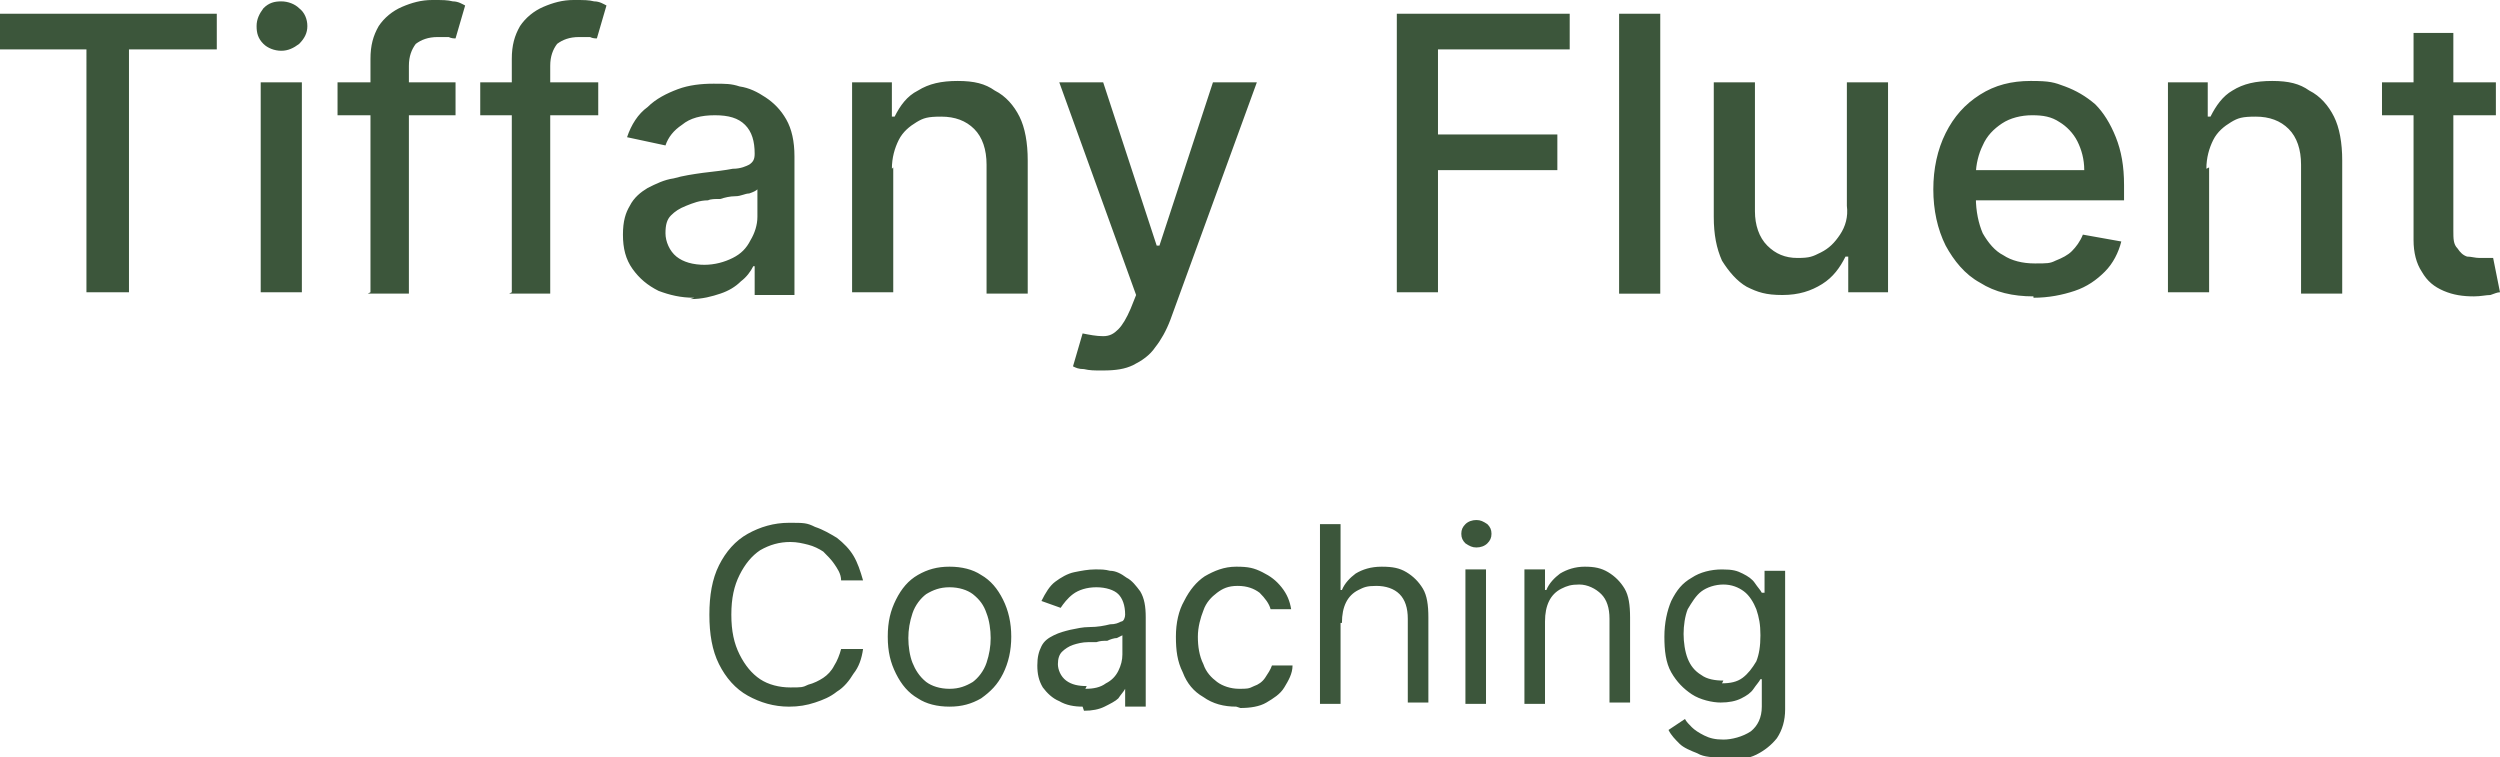
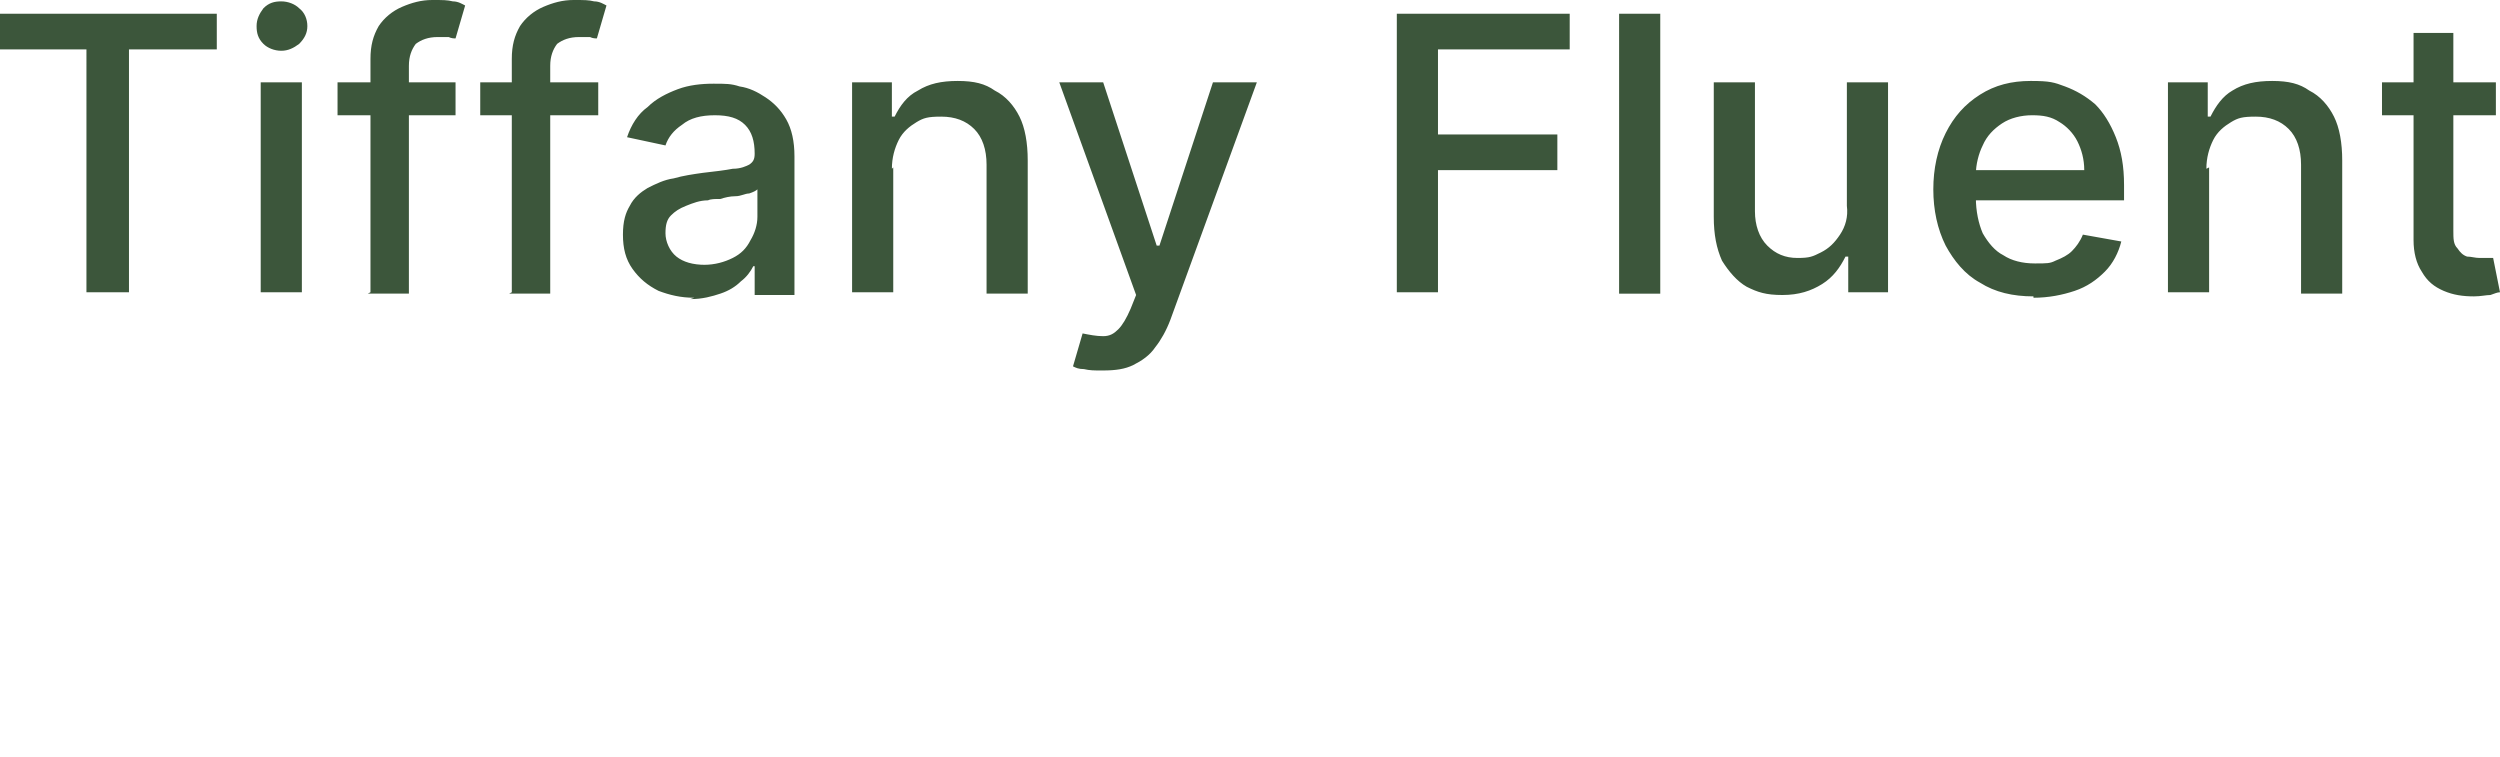
<svg xmlns="http://www.w3.org/2000/svg" id="Warstwa_1" version="1.1" viewBox="0 0 182.2 55.2" width="182.2" height="55.2">
  <defs>
    <style>
      .st0 {
        fill: #3c563b;
      }
    </style>
  </defs>
  <path class="st0" d="M0,3.6V1h15.8v2.6h-6.4v17.7h-3.1V3.6H0ZM19,21.3V6h3v15.3h-3ZM20.5,3.7c-.5,0-1-.2-1.3-.5-.4-.4-.5-.8-.5-1.3s.2-.9.5-1.3c.4-.4.8-.5,1.3-.5s1,.2,1.3.5c.4.3.6.8.6,1.3s-.2.9-.6,1.3c-.4.3-.8.5-1.3.5ZM33.2,6v2.4h-8.6v-2.4h8.6ZM27,21.3V4.3c0-1,.2-1.7.6-2.4.4-.6,1-1.1,1.7-1.4.7-.3,1.4-.5,2.2-.5s1.1,0,1.5.1c.4,0,.7.2.9.3l-.7,2.4c-.1,0-.3,0-.5-.1-.2,0-.5,0-.8,0-.7,0-1.2.2-1.6.5-.3.4-.5.9-.5,1.6v16.6h-3ZM43.6,6v2.4h-8.6v-2.4h8.6ZM37.3,21.3V4.3c0-1,.2-1.7.6-2.4.4-.6,1-1.1,1.7-1.4.7-.3,1.4-.5,2.2-.5s1.1,0,1.5.1c.4,0,.7.2.9.3l-.7,2.4c-.1,0-.3,0-.5-.1-.2,0-.5,0-.8,0-.7,0-1.2.2-1.6.5-.3.4-.5.9-.5,1.6v16.6h-3ZM50.6,21.7c-1,0-1.8-.2-2.6-.5-.8-.4-1.4-.9-1.9-1.6-.5-.7-.7-1.5-.7-2.5s.2-1.6.5-2.1c.3-.6.8-1,1.3-1.3.6-.3,1.2-.6,1.9-.7.7-.2,1.4-.3,2.1-.4.9-.1,1.7-.2,2.2-.3.6,0,1-.2,1.2-.3.3-.2.4-.4.4-.8h0c0-.9-.2-1.6-.7-2.1-.5-.5-1.2-.7-2.2-.7s-1.8.2-2.4.7c-.6.4-1,.9-1.2,1.5l-2.8-.6c.3-.9.8-1.7,1.5-2.2.6-.6,1.4-1,2.2-1.3.8-.3,1.7-.4,2.6-.4s1.3,0,1.9.2c.7.1,1.3.4,1.9.8.6.4,1.1.9,1.5,1.6.4.7.6,1.6.6,2.7v10.1h-2.9v-2.1h-.1c-.2.4-.5.8-.9,1.1-.4.4-.9.7-1.5.9-.6.2-1.3.4-2.2.4ZM51.3,19.3c.8,0,1.5-.2,2.1-.5.6-.3,1-.7,1.3-1.3.3-.5.5-1.1.5-1.7v-2c-.1.1-.3.2-.6.3-.3,0-.6.2-1,.2-.4,0-.8.1-1.1.2-.4,0-.7,0-.9.1-.6,0-1.1.2-1.6.4-.5.2-.8.4-1.1.7-.3.3-.4.7-.4,1.3s.3,1.3.8,1.7c.5.4,1.2.6,2.1.6ZM65.1,12.2v9.1h-3V6h2.9v2.5h.2c.4-.8.9-1.5,1.7-1.9.8-.5,1.7-.7,2.9-.7s2,.2,2.7.7c.8.4,1.4,1.1,1.8,1.9s.6,1.9.6,3.2v9.7h-3v-9.4c0-1.1-.3-2-.9-2.6-.6-.6-1.4-.9-2.4-.9s-1.3.1-1.8.4c-.5.3-1,.7-1.3,1.3-.3.6-.5,1.3-.5,2.1ZM80.2,27c-.4,0-.8,0-1.2-.1-.4,0-.6-.1-.8-.2l.7-2.4c.5.1,1,.2,1.5.2s.8-.2,1.1-.5c.3-.3.6-.8.9-1.5l.4-1-5.6-15.5h3.2l3.9,11.9h.2l3.9-11.9h3.2l-6.3,17.3c-.3.8-.7,1.5-1.1,2-.4.6-1,1-1.6,1.3-.6.3-1.3.4-2.2.4ZM101.8,21.3V1h12.6v2.6h-9.6v6.2h8.7v2.6h-8.7v8.9h-3.1ZM121,1v20.4h-3V1h3ZM134.6,15V6h3v15.3h-2.9v-2.6h-.2c-.4.8-.9,1.5-1.7,2-.8.5-1.7.8-2.9.8s-1.8-.2-2.6-.6c-.7-.4-1.3-1.1-1.8-1.9-.4-.9-.6-1.9-.6-3.2V6h3v9.4c0,1,.3,1.9.9,2.5s1.3.9,2.2.9,1.1-.1,1.7-.4c.6-.3,1-.7,1.4-1.3.4-.6.6-1.3.5-2.1ZM148.2,21.6c-1.5,0-2.8-.3-3.9-1-1.1-.6-1.9-1.6-2.5-2.7-.6-1.2-.9-2.6-.9-4.1s.3-2.9.9-4.1c.6-1.2,1.4-2.1,2.5-2.8,1.1-.7,2.3-1,3.7-1s1.7.1,2.5.4c.8.3,1.5.7,2.2,1.3.6.6,1.1,1.4,1.5,2.4.4,1,.6,2.1.6,3.5v1.1h-12.1v-2.2h9.2c0-.8-.2-1.5-.5-2.1-.3-.6-.8-1.1-1.3-1.4-.6-.4-1.2-.5-2-.5s-1.6.2-2.2.6c-.6.4-1.1.9-1.4,1.6-.3.6-.5,1.4-.5,2.1v1.7c0,1,.2,1.9.5,2.6.4.7.9,1.3,1.5,1.6.6.4,1.4.6,2.3.6s1.1,0,1.5-.2c.5-.2.9-.4,1.2-.7.3-.3.6-.7.8-1.2l2.8.5c-.2.8-.6,1.6-1.2,2.2-.6.6-1.3,1.1-2.2,1.4-.9.3-1.9.5-3,.5ZM161,12.2v9.1h-3V6h2.9v2.5h.2c.4-.8.9-1.5,1.6-1.9.8-.5,1.7-.7,2.9-.7s2,.2,2.7.7c.8.4,1.4,1.1,1.8,1.9s.6,1.9.6,3.2v9.7h-3v-9.4c0-1.1-.3-2-.9-2.6-.6-.6-1.4-.9-2.4-.9s-1.3.1-1.8.4c-.5.3-1,.7-1.3,1.3-.3.6-.5,1.3-.5,2.1ZM181.9,6v2.4h-8.3v-2.4h8.3ZM175.8,2.4h3v14.4c0,.6,0,1,.3,1.3.2.3.4.5.7.6.3,0,.6.1.9.1s.4,0,.6,0c.2,0,.3,0,.4,0l.5,2.5c-.2,0-.4.1-.7.2-.3,0-.7.1-1.2.1-.8,0-1.5-.1-2.2-.4-.7-.3-1.2-.7-1.6-1.4-.4-.6-.6-1.4-.6-2.3V2.4Z" />
-   <path class="st0" d="M62.9,42.3h-1.6c0-.5-.3-.9-.5-1.2-.2-.3-.5-.6-.8-.9-.3-.2-.7-.4-1.1-.5-.4-.1-.8-.2-1.3-.2-.8,0-1.5.2-2.2.6-.6.4-1.1,1-1.5,1.8-.4.8-.6,1.7-.6,2.9s.2,2.1.6,2.9c.4.8.9,1.4,1.5,1.8.6.4,1.4.6,2.2.6s.9,0,1.3-.2c.4-.1.8-.3,1.1-.5.3-.2.6-.5.8-.9.2-.3.4-.8.5-1.2h1.6c-.1.7-.3,1.3-.7,1.8-.3.5-.7,1-1.2,1.3-.5.4-1,.6-1.6.8-.6.2-1.2.3-1.9.3-1.1,0-2.1-.3-3-.8-.9-.5-1.6-1.3-2.1-2.3-.5-1-.7-2.2-.7-3.6s.2-2.6.7-3.6c.5-1,1.2-1.8,2.1-2.3.9-.5,1.9-.8,3-.8s1.3,0,1.9.3c.6.2,1.1.5,1.6.8.5.4.9.8,1.2,1.3.3.5.5,1.1.7,1.8ZM69.2,51.5c-.9,0-1.7-.2-2.3-.6-.7-.4-1.2-1-1.6-1.8-.4-.8-.6-1.6-.6-2.7s.2-1.9.6-2.7c.4-.8.9-1.4,1.6-1.8.7-.4,1.4-.6,2.3-.6s1.7.2,2.3.6c.7.4,1.2,1,1.6,1.8.4.8.6,1.7.6,2.7s-.2,1.9-.6,2.7c-.4.8-.9,1.3-1.6,1.8-.7.4-1.4.6-2.3.6ZM69.2,50.2c.7,0,1.2-.2,1.7-.5.4-.3.8-.8,1-1.4s.3-1.2.3-1.8-.1-1.3-.3-1.8c-.2-.6-.5-1-1-1.4-.4-.3-1-.5-1.7-.5s-1.2.2-1.7.5c-.4.3-.8.8-1,1.4-.2.6-.3,1.2-.3,1.8s.1,1.3.3,1.8.5,1,1,1.4c.4.3,1,.5,1.7.5ZM78.9,51.5c-.6,0-1.2-.1-1.7-.4-.5-.2-.9-.6-1.2-1-.3-.5-.4-1-.4-1.6s.1-1,.3-1.4c.2-.4.5-.6.9-.8.4-.2.8-.3,1.2-.4.5-.1.9-.2,1.4-.2.6,0,1.1-.1,1.5-.2.4,0,.6-.1.8-.2.2,0,.3-.3.3-.5h0c0-.7-.2-1.2-.5-1.5-.3-.3-.9-.5-1.6-.5s-1.3.2-1.7.5c-.4.3-.7.7-.9,1l-1.4-.5c.3-.6.6-1.1,1-1.4.4-.3.9-.6,1.4-.7.5-.1,1-.2,1.5-.2s.7,0,1.1.1c.4,0,.8.2,1.2.5.4.2.7.6,1,1,.3.5.4,1.1.4,1.9v6.5h-1.5v-1.3h0c-.1.2-.3.4-.5.7-.2.2-.6.4-1,.6-.4.2-.9.3-1.5.3ZM79.1,50.2c.6,0,1.1-.1,1.5-.4.4-.2.7-.5.9-.9.2-.4.3-.8.3-1.2v-1.4c0,0-.2.1-.4.2-.2,0-.5.1-.7.2-.3,0-.5,0-.8.1-.3,0-.5,0-.6,0-.4,0-.8.1-1.1.2-.3.1-.6.3-.8.5-.2.2-.3.5-.3.9s.2.9.6,1.2c.4.3.9.4,1.5.4ZM90.1,51.5c-.9,0-1.7-.2-2.4-.7-.7-.4-1.2-1-1.5-1.8-.4-.8-.5-1.6-.5-2.6s.2-1.9.6-2.6c.4-.8.9-1.4,1.5-1.8.7-.4,1.4-.7,2.3-.7s1.3.1,1.9.4,1,.6,1.4,1.1c.4.5.6,1,.7,1.6h-1.5c-.1-.4-.4-.8-.8-1.2-.4-.3-.9-.5-1.6-.5s-1.1.2-1.5.5c-.4.3-.8.7-1,1.3-.2.5-.4,1.2-.4,1.9s.1,1.4.4,2c.2.6.6,1,1,1.3.4.3,1,.5,1.6.5s.7,0,1.1-.2c.3-.1.6-.3.8-.6.2-.3.4-.6.5-.9h1.5c0,.6-.3,1.1-.6,1.6-.3.5-.8.8-1.3,1.1-.5.3-1.2.4-1.9.4ZM97.7,45.4v5.9h-1.5v-13.1h1.5v4.8h.1c.2-.5.6-.9,1-1.2.5-.3,1.1-.5,1.9-.5s1.3.1,1.8.4c.5.3.9.7,1.2,1.2.3.5.4,1.2.4,2.1v6.2h-1.5v-6.1c0-.8-.2-1.4-.6-1.8-.4-.4-1-.6-1.7-.6s-.9.1-1.3.3c-.4.2-.7.5-.9.9-.2.4-.3.9-.3,1.5ZM106.8,51.3v-9.8h1.5v9.8h-1.5ZM107.6,39.9c-.3,0-.5-.1-.8-.3-.2-.2-.3-.4-.3-.7s.1-.5.3-.7c.2-.2.5-.3.8-.3s.5.1.8.3c.2.2.3.4.3.7s-.1.5-.3.7c-.2.2-.5.3-.8.3ZM112.6,45.4v5.9h-1.5v-9.8h1.5v1.5h.1c.2-.5.6-.9,1-1.2.5-.3,1.1-.5,1.8-.5s1.2.1,1.7.4c.5.3.9.7,1.2,1.2.3.5.4,1.2.4,2.1v6.2h-1.5v-6.1c0-.8-.2-1.4-.6-1.8-.4-.4-1-.7-1.6-.7s-.9.1-1.3.3c-.4.2-.7.5-.9.9-.2.4-.3.9-.3,1.5ZM125.6,55.2c-.7,0-1.4,0-1.9-.3-.5-.2-1-.4-1.3-.7-.3-.3-.6-.6-.8-1l1.2-.8c.1.2.3.4.5.6.2.2.5.4.9.6.4.2.8.3,1.4.3s1.4-.2,2-.6c.5-.4.8-1,.8-1.8v-2h-.1c-.1.2-.3.4-.5.7-.2.3-.5.5-.9.7-.4.2-.9.3-1.5.3s-1.5-.2-2.1-.6c-.6-.4-1.1-.9-1.5-1.6-.4-.7-.5-1.6-.5-2.6s.2-1.9.5-2.6c.4-.8.8-1.3,1.5-1.7.6-.4,1.4-.6,2.2-.6s1.1.1,1.5.3c.4.2.7.4.9.7.2.3.4.5.5.7h.2v-1.6h1.5v10.1c0,.8-.2,1.5-.6,2.1-.4.5-.9.9-1.5,1.2-.6.3-1.4.4-2.1.4ZM125.5,49.8c.6,0,1.1-.1,1.5-.4.4-.3.7-.7,1-1.2.2-.5.3-1.1.3-1.9s-.1-1.3-.3-1.9c-.2-.5-.5-1-.9-1.3-.4-.3-.9-.5-1.5-.5s-1.2.2-1.6.5c-.4.3-.7.8-1,1.3-.2.5-.3,1.2-.3,1.8s.1,1.3.3,1.8c.2.5.5.9,1,1.2.4.3,1,.4,1.6.4Z" />
</svg>